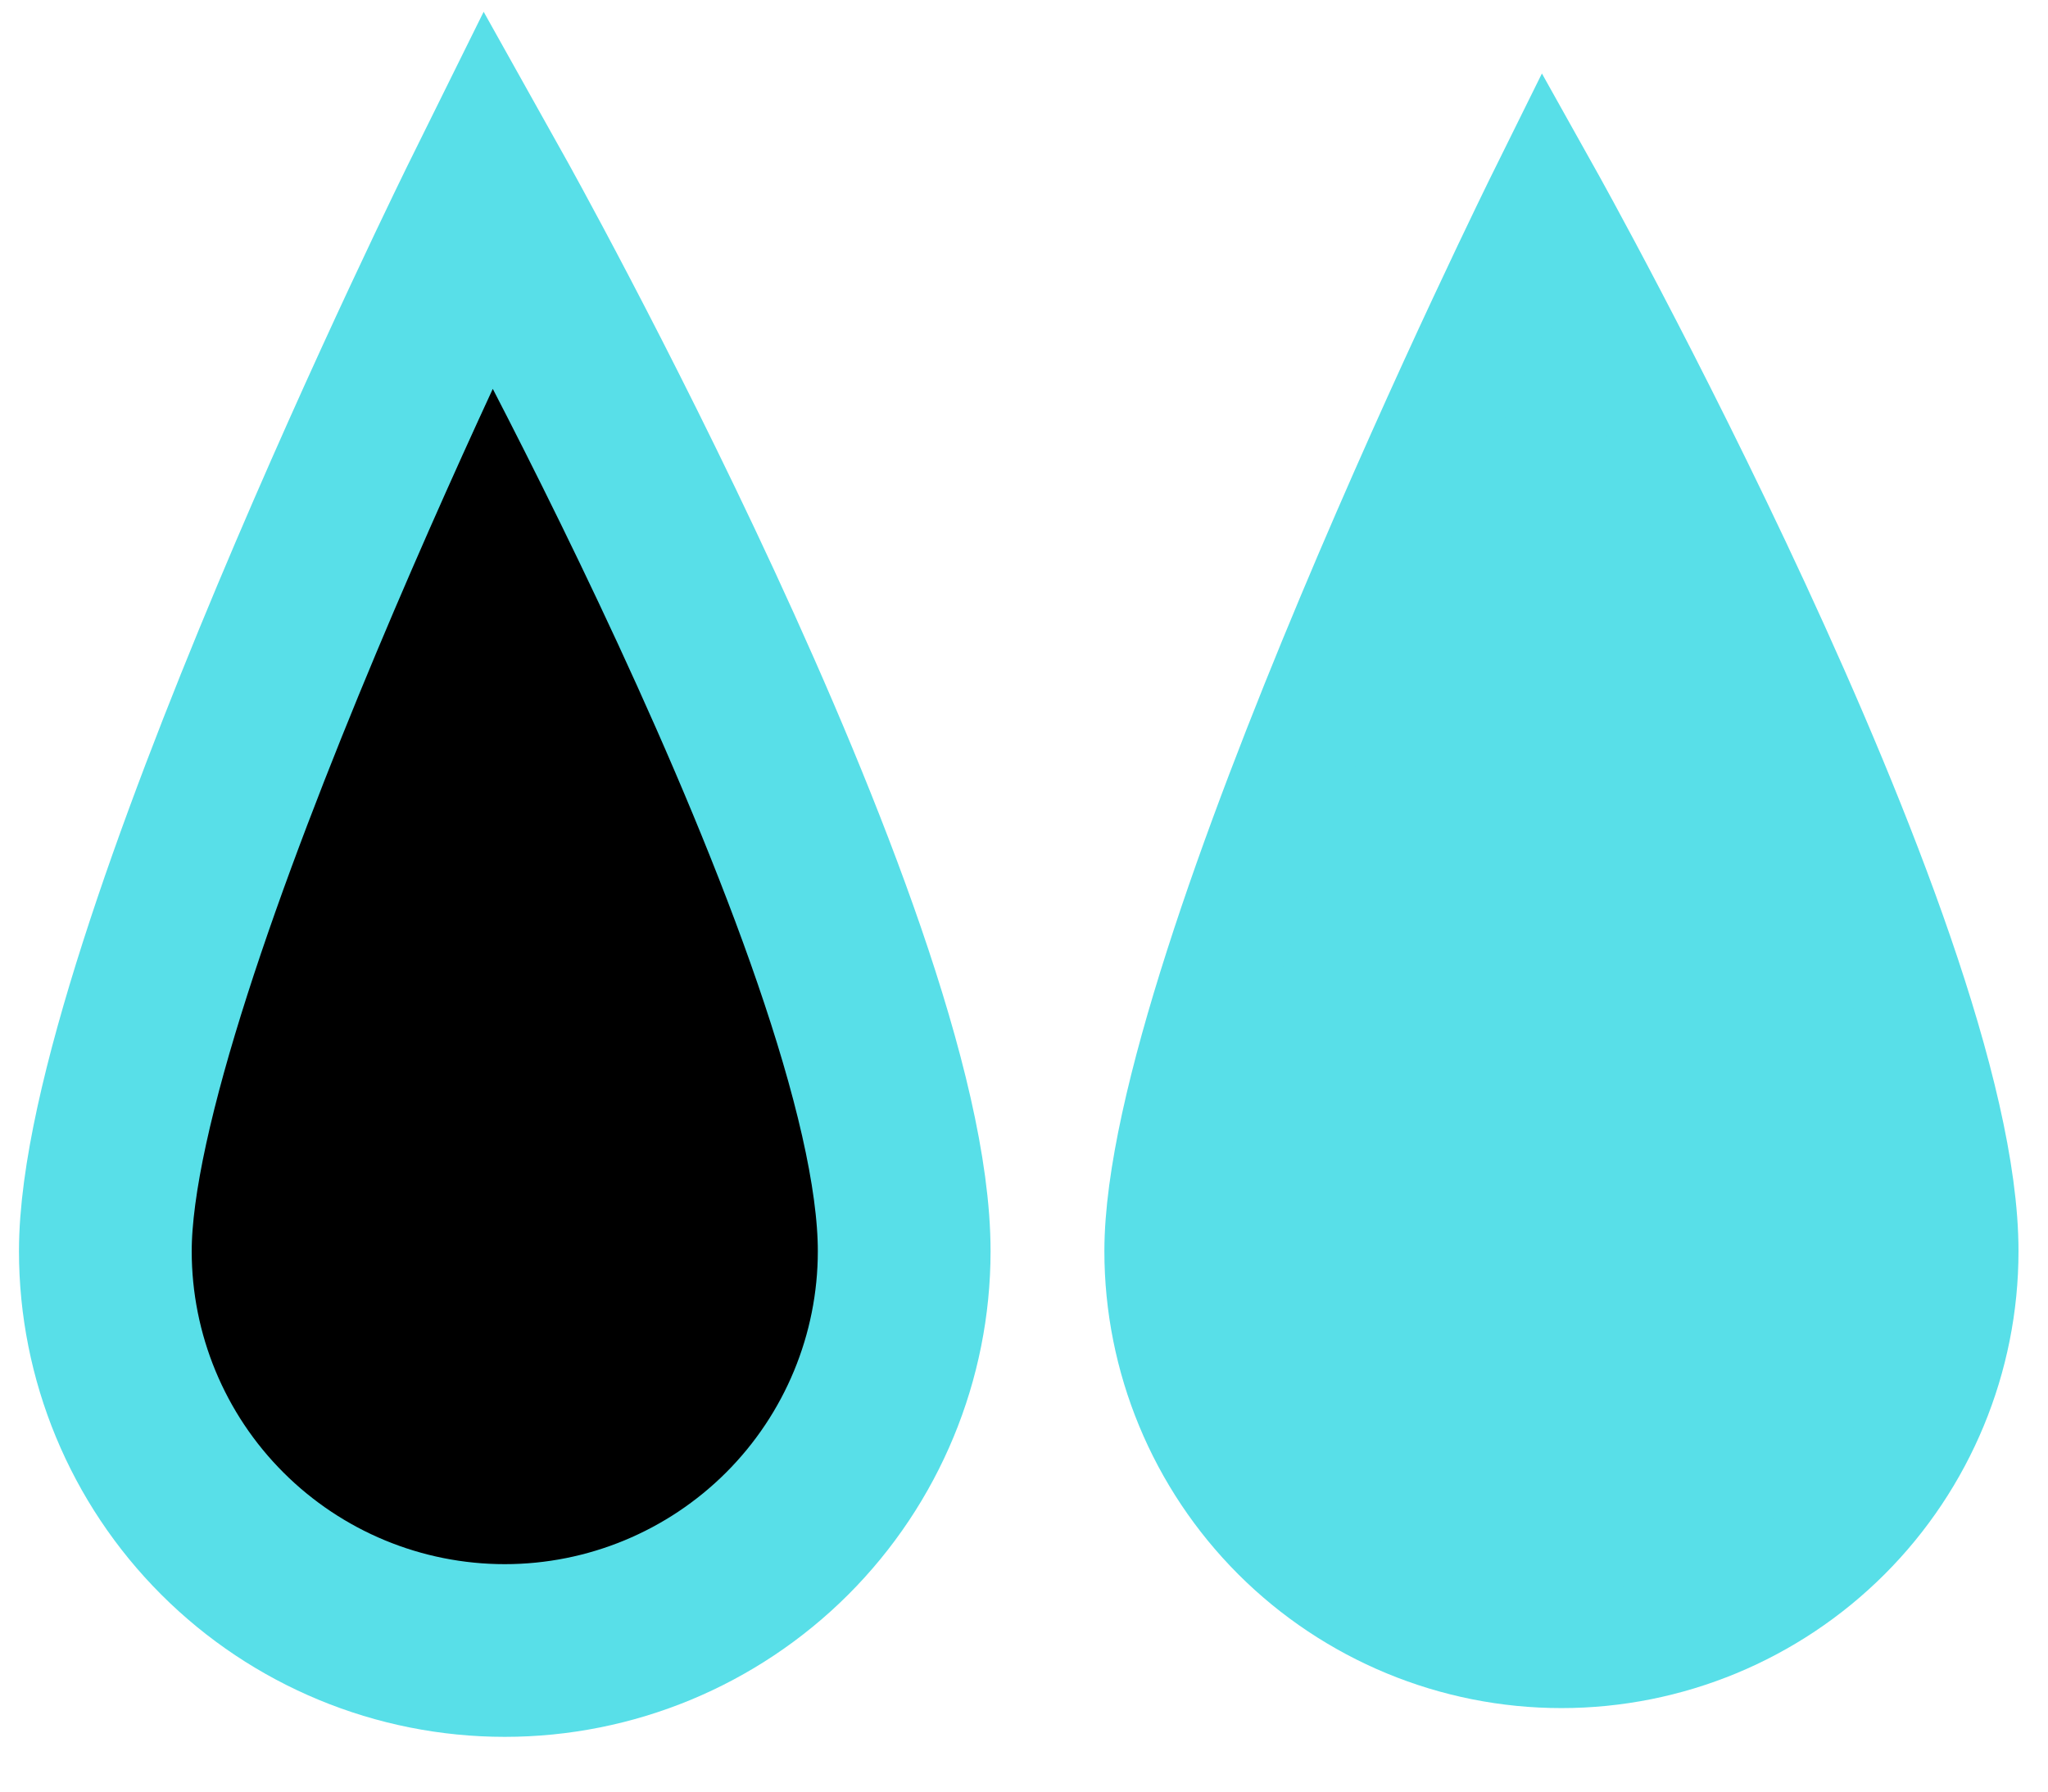
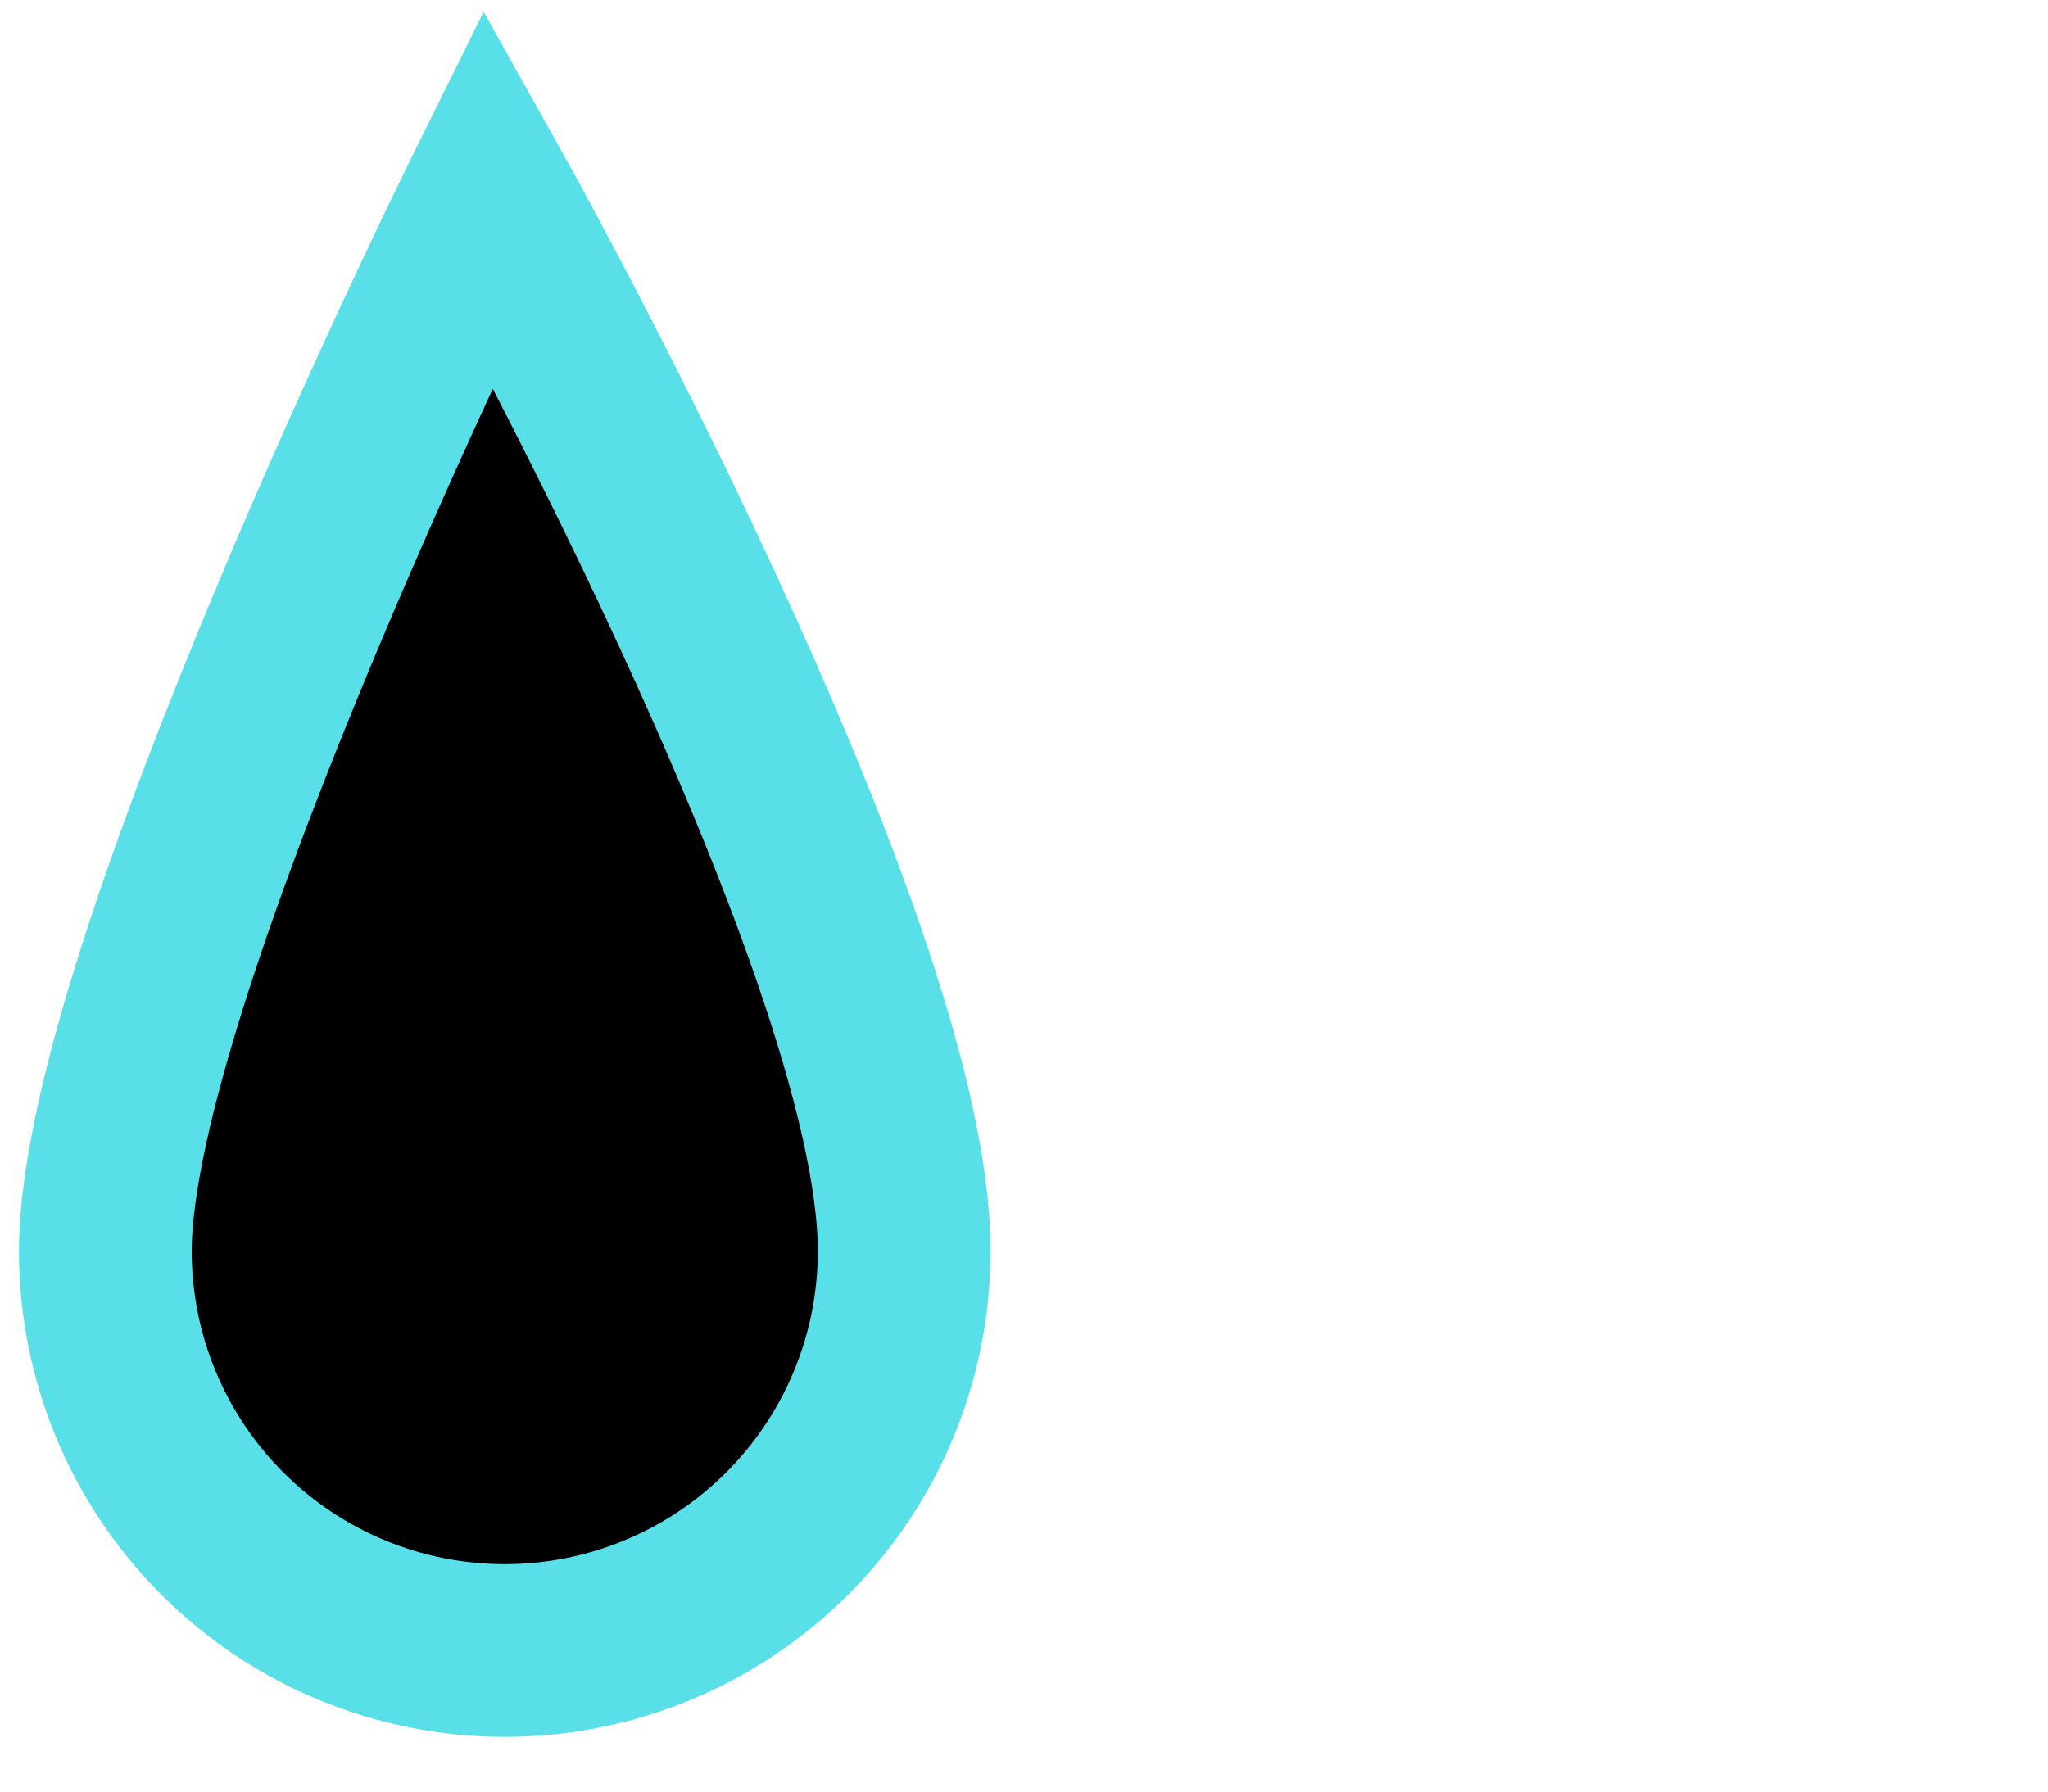
<svg xmlns="http://www.w3.org/2000/svg" width="32" height="28" viewBox="0 0 32 28" fill="none">
  <path d="M1.646 19.554C1.646 15.171 7.63 3.079 7.63 3.079C7.63 3.079 14.128 14.696 14.128 19.554C14.128 21.209 13.47 22.797 12.3 23.967C11.129 25.137 9.542 25.795 7.887 25.795C6.231 25.795 4.644 25.137 3.474 23.967C2.303 22.797 1.646 21.209 1.646 19.554Z" fill="black" stroke="#58DFE8" stroke-width="2.699" stroke-linecap="round" />
-   <path d="M18.156 19.554C18.156 15.171 24.141 3.079 24.141 3.079C24.141 3.079 30.639 14.696 30.639 19.554C30.639 21.209 29.981 22.797 28.811 23.967C27.64 25.137 26.053 25.795 24.397 25.795C22.742 25.795 21.155 25.137 19.984 23.967C18.814 22.797 18.156 21.209 18.156 19.554Z" fill="#58DFE8" stroke="#58DFE8" stroke-width="1.8" stroke-linecap="round" />
</svg>